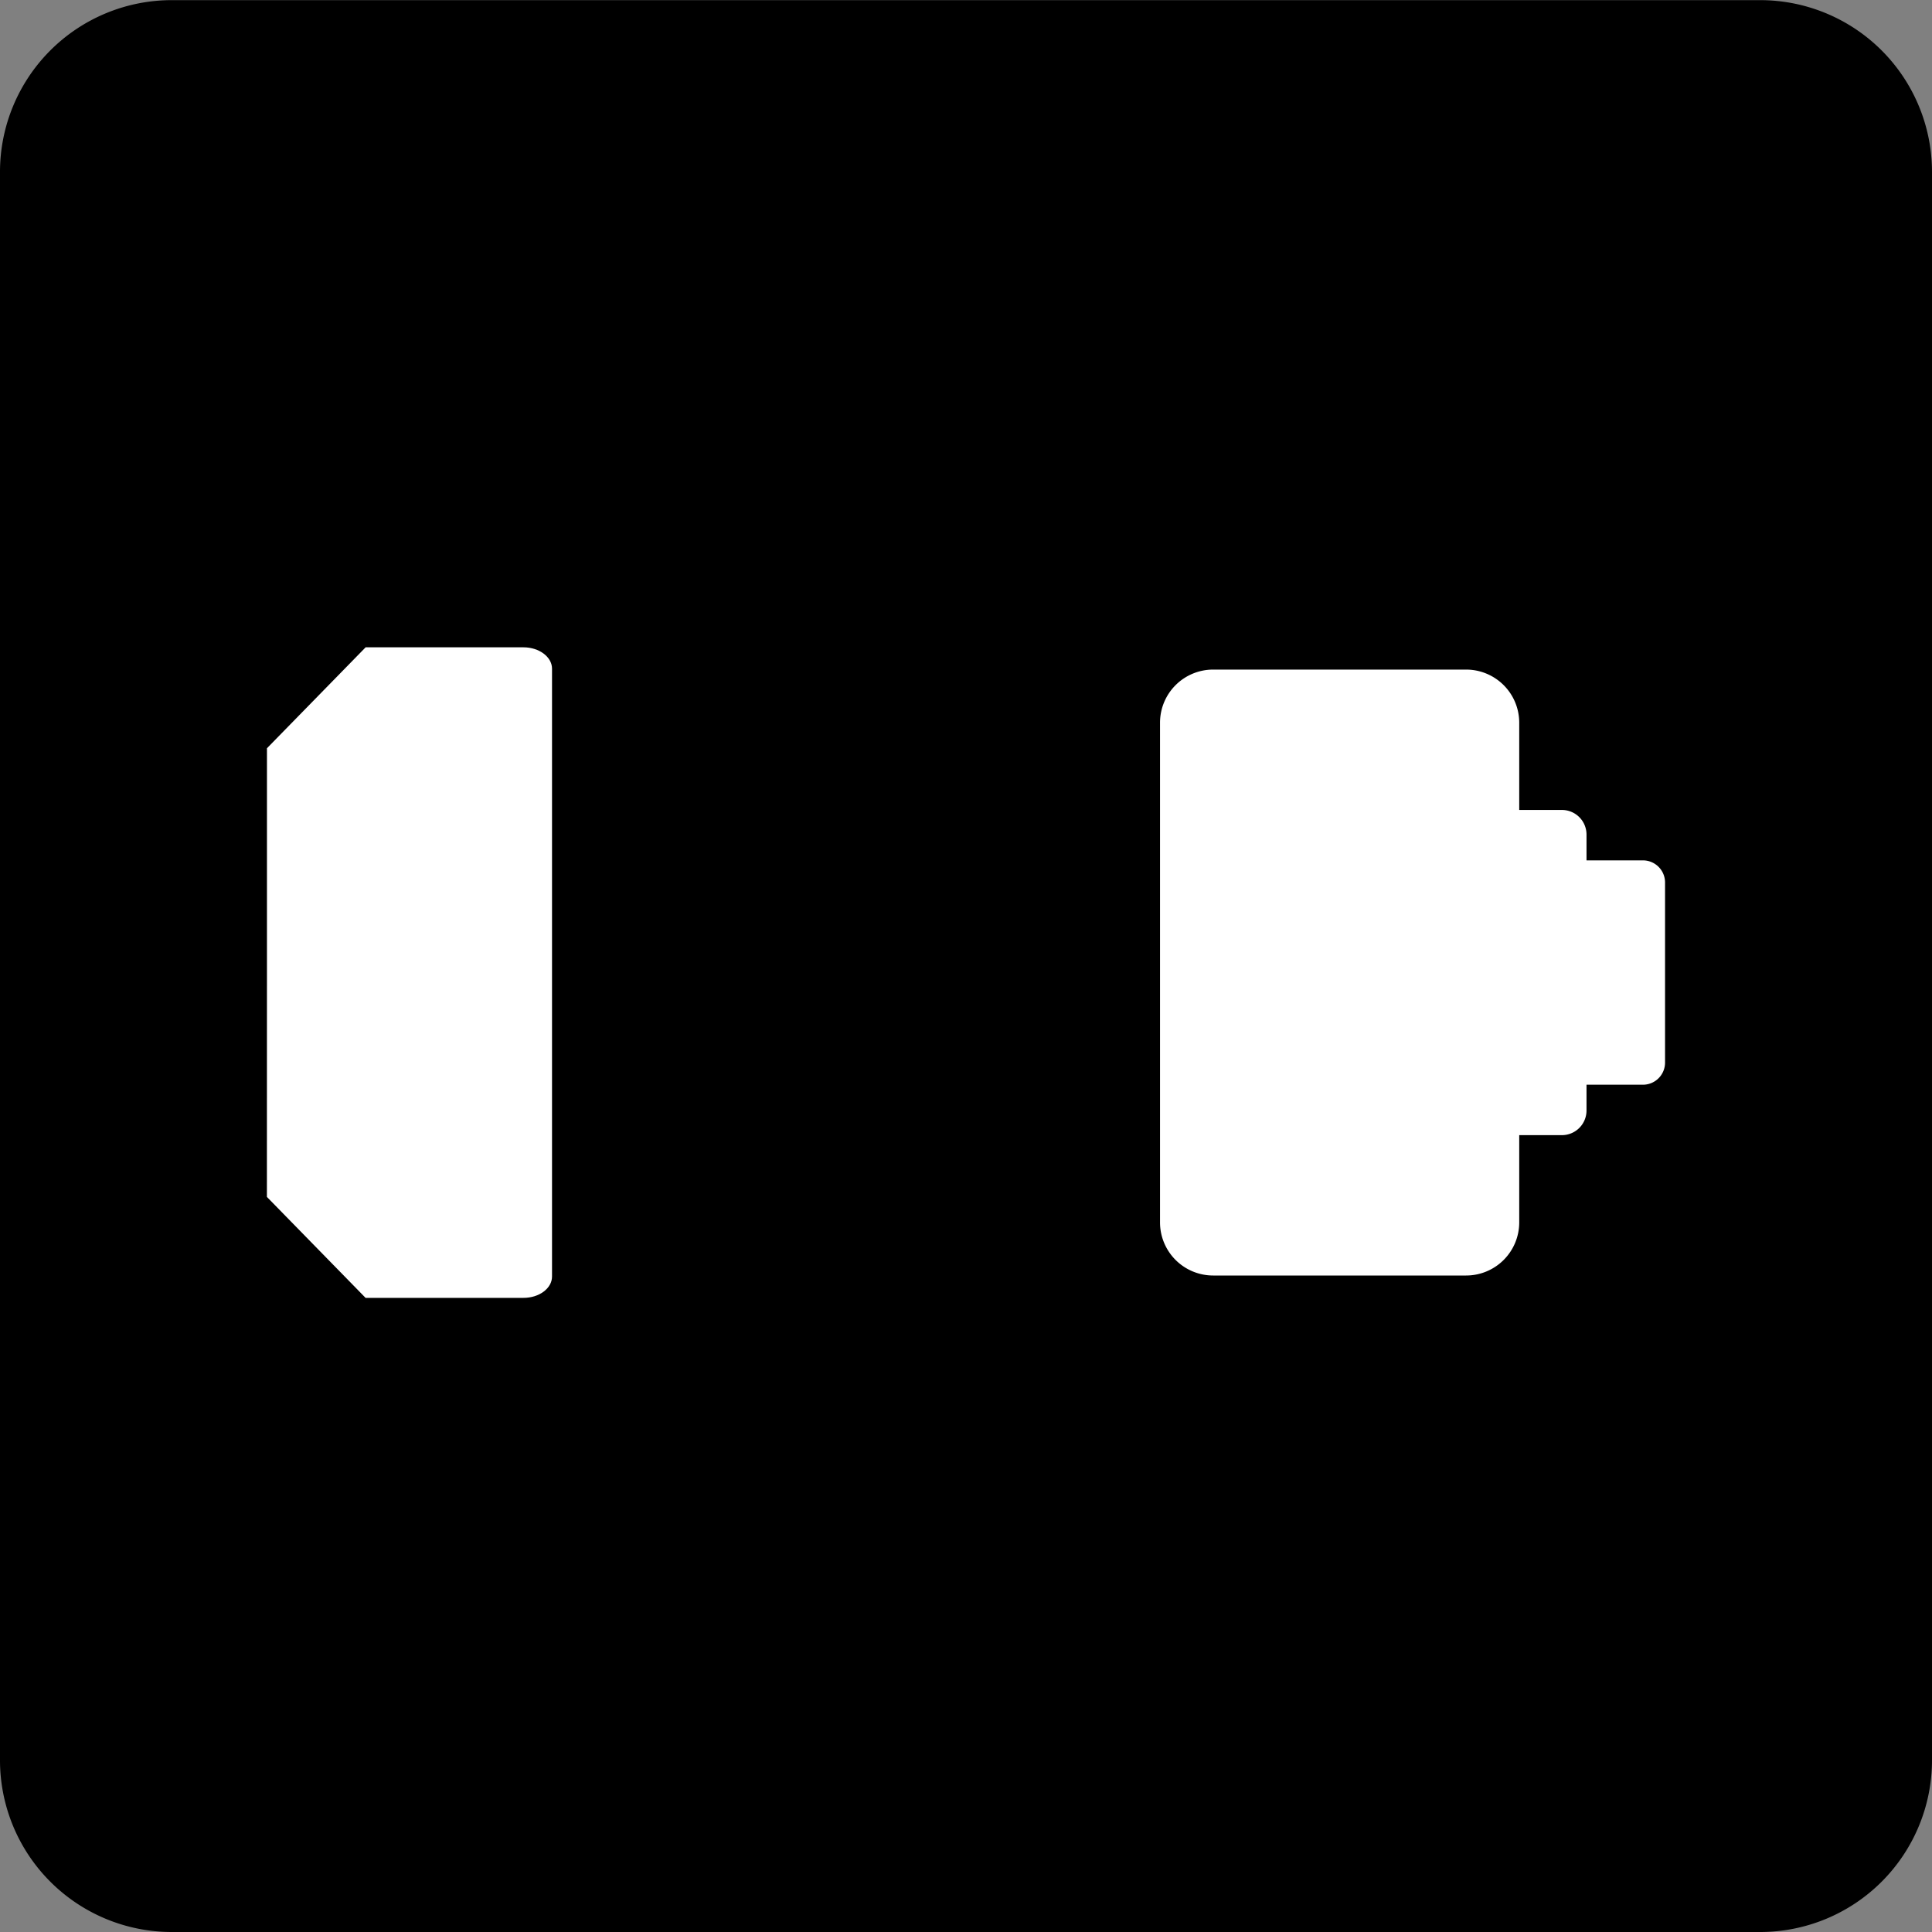
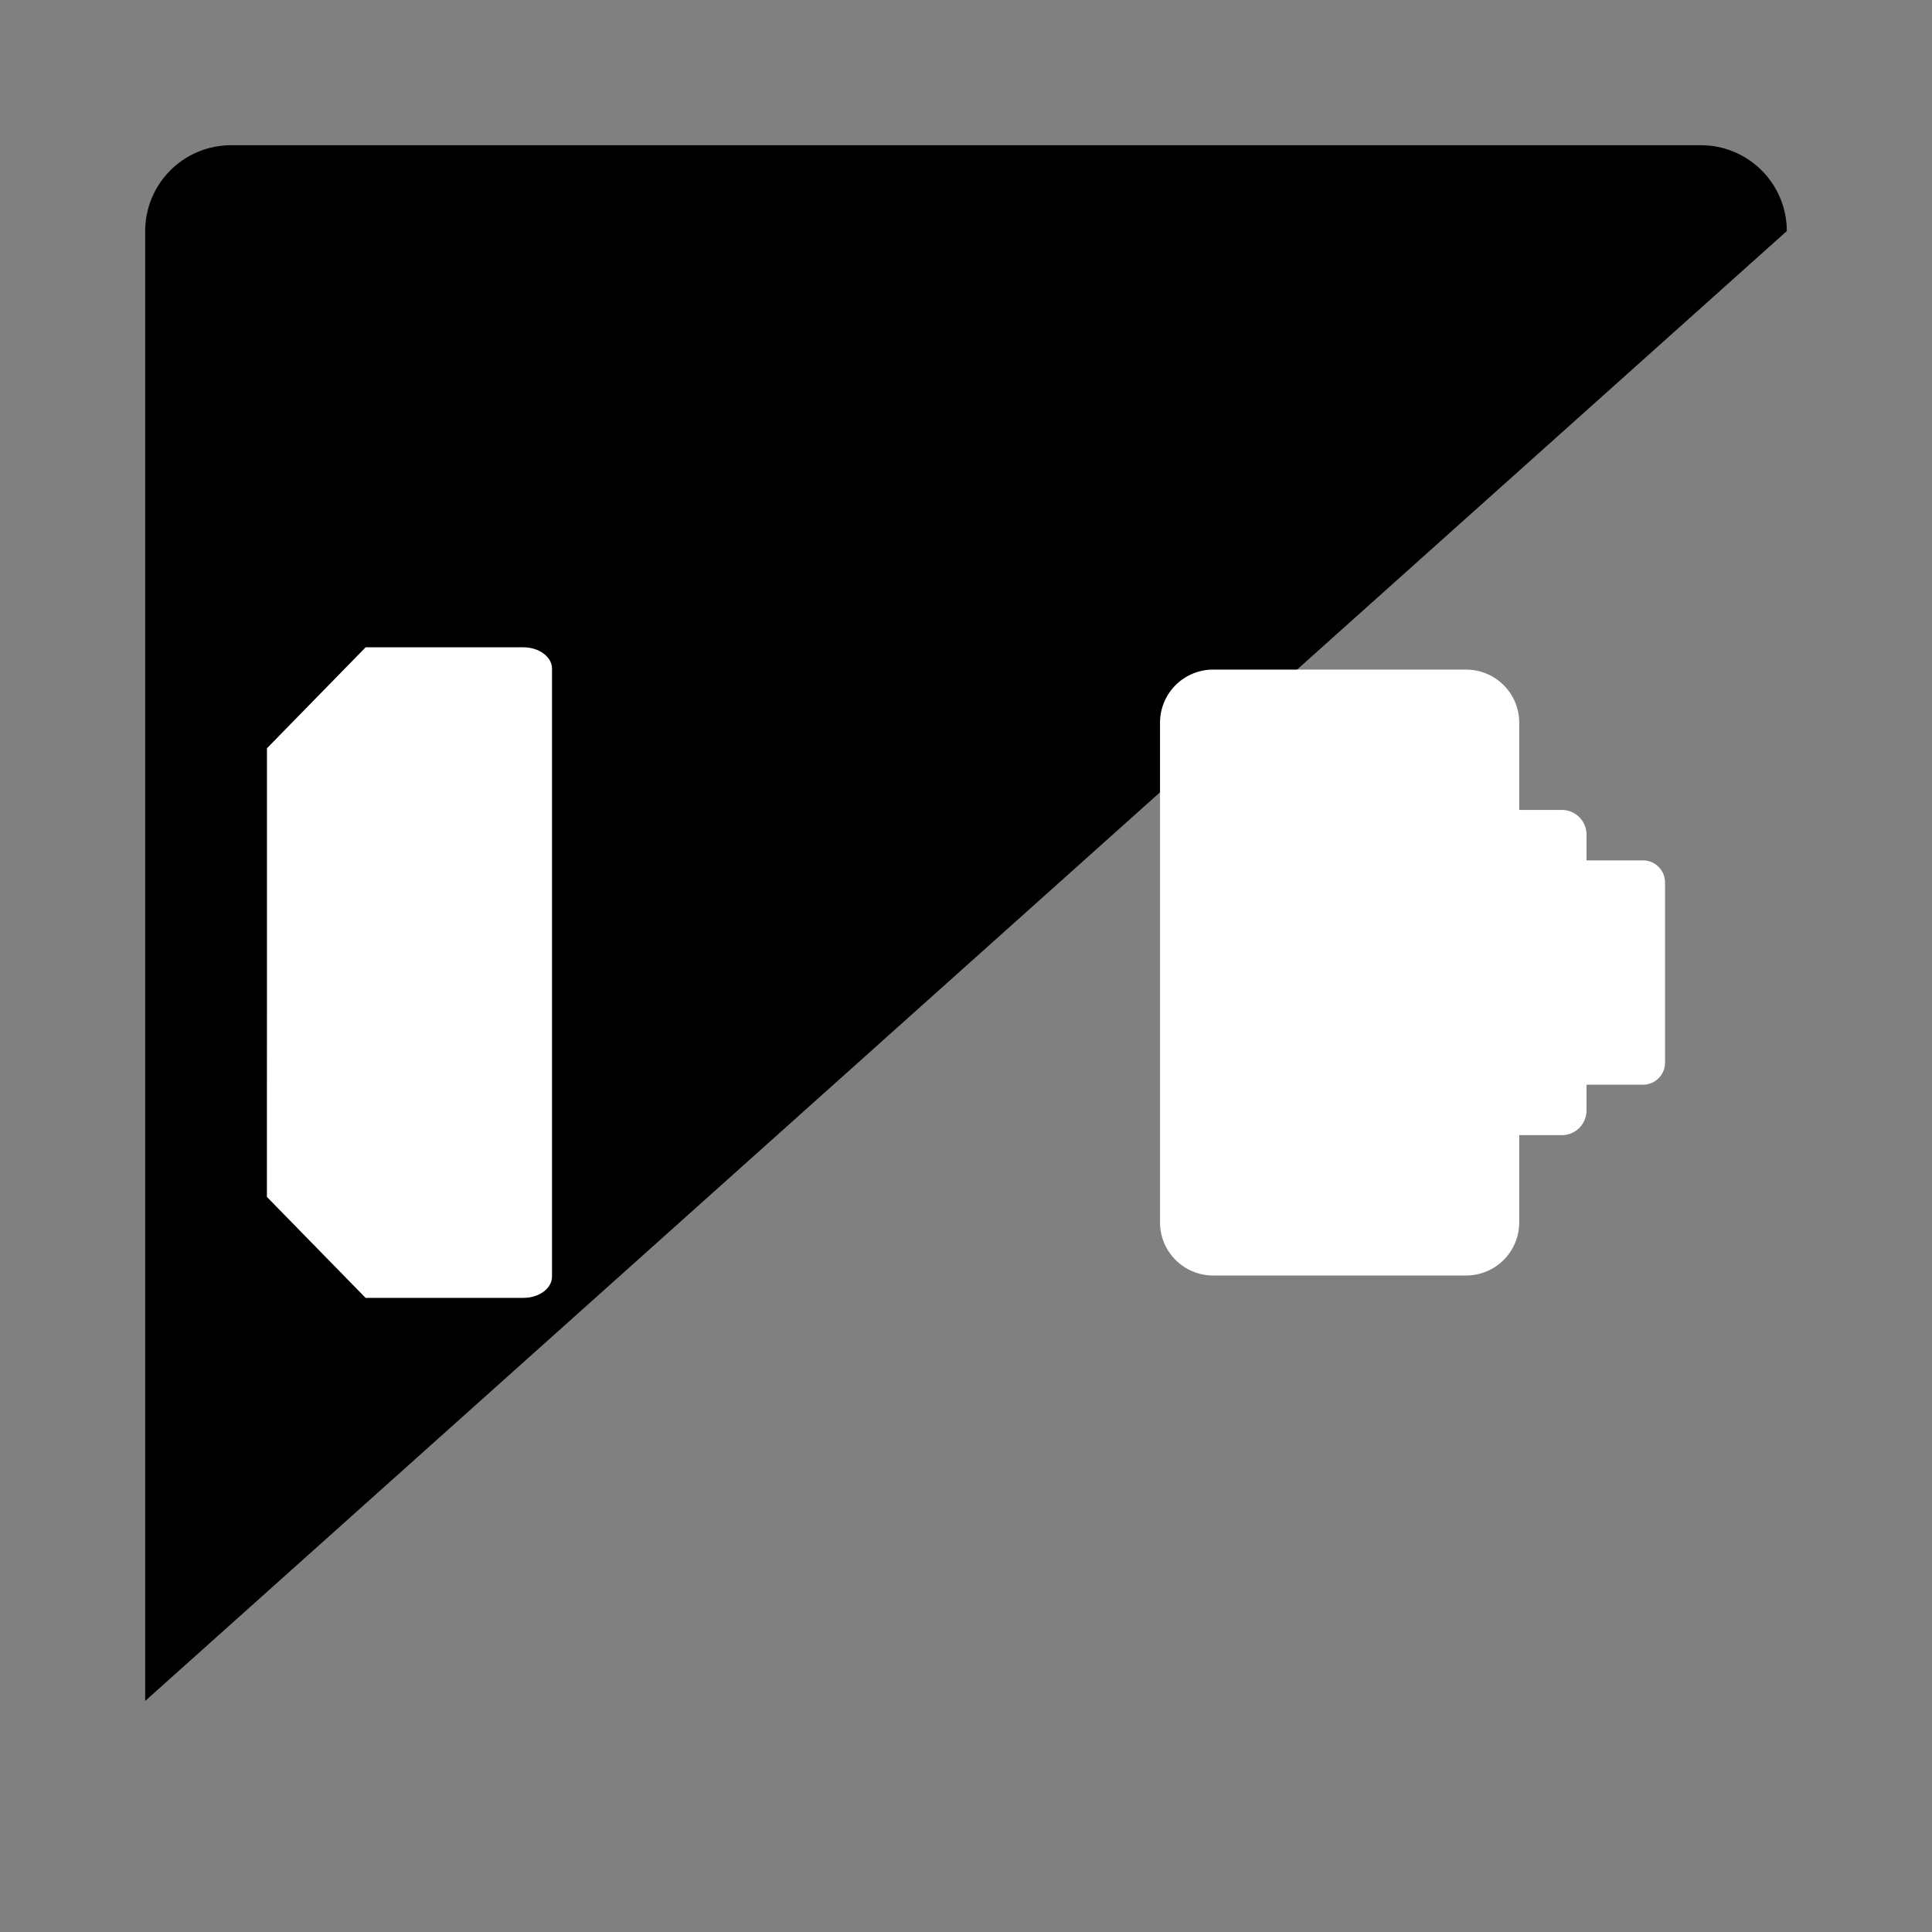
<svg xmlns="http://www.w3.org/2000/svg" width="40" height="40" viewBox="0 0 40 40">
  <rect x="0" y="0" width="40" height="40" fill="#808080" stroke="none" />
  <defs>
    <clipPath id="a">
      <path d="M0,16.841H40v-40H0Z" transform="translate(0 23.159)" />
    </clipPath>
  </defs>
  <g transform="translate(-1244 -1640.86)">
    <g transform="translate(-208 176.86)">
      <g transform="translate(1452 1487.159)">
        <g transform="translate(0 -23.159)" clip-path="url(#a)">
          <g transform="translate(0)">
-             <path d="M-17.545,16.841A3.556,3.556,0,0,1-21.1,13.285V-19.6a3.556,3.556,0,0,1,3.555-3.556H15.344A3.557,3.557,0,0,1,18.9-19.6V13.285a3.557,3.557,0,0,1-3.556,3.556" transform="translate(21.1 23.159)" />
-           </g>
+             </g>
          <g transform="translate(3.006 3.006)">
            <path d="M-18.649,12.532V-17.9a1.778,1.778,0,0,1,1.779-1.777H13.561A1.778,1.778,0,0,1,15.339-17.9" transform="translate(18.649 19.678)" />
          </g>
        </g>
      </g>
    </g>
    <g transform="translate(1196.769 1550.02)">
      <path d="M187.644,111.325h-1.168v-.534a.51.51,0,0,0-.51-.51h-.883v-1.806a1.1,1.1,0,0,0-1.1-1.1h-5.237a1.1,1.1,0,0,0-1.1,1.1V118.82a1.1,1.1,0,0,0,1.1,1.1h5.237a1.1,1.1,0,0,0,1.1-1.1v-1.806h.883a.51.51,0,0,0,.51-.51v-.534h1.168a.458.458,0,0,0,.458-.458v-3.729A.458.458,0,0,0,187.644,111.325Z" transform="translate(-106.398 -2.672)" fill="#fff" />
      <path d="M52.758,110.976v-4.644l2.043-2.09h3.268c.326,0,.591.2.591.442v12.585c0,.244-.264.442-.591.442H54.8l-2.043-2.09Z" transform="translate(0)" fill="#fff" />
    </g>
  </g>
</svg>